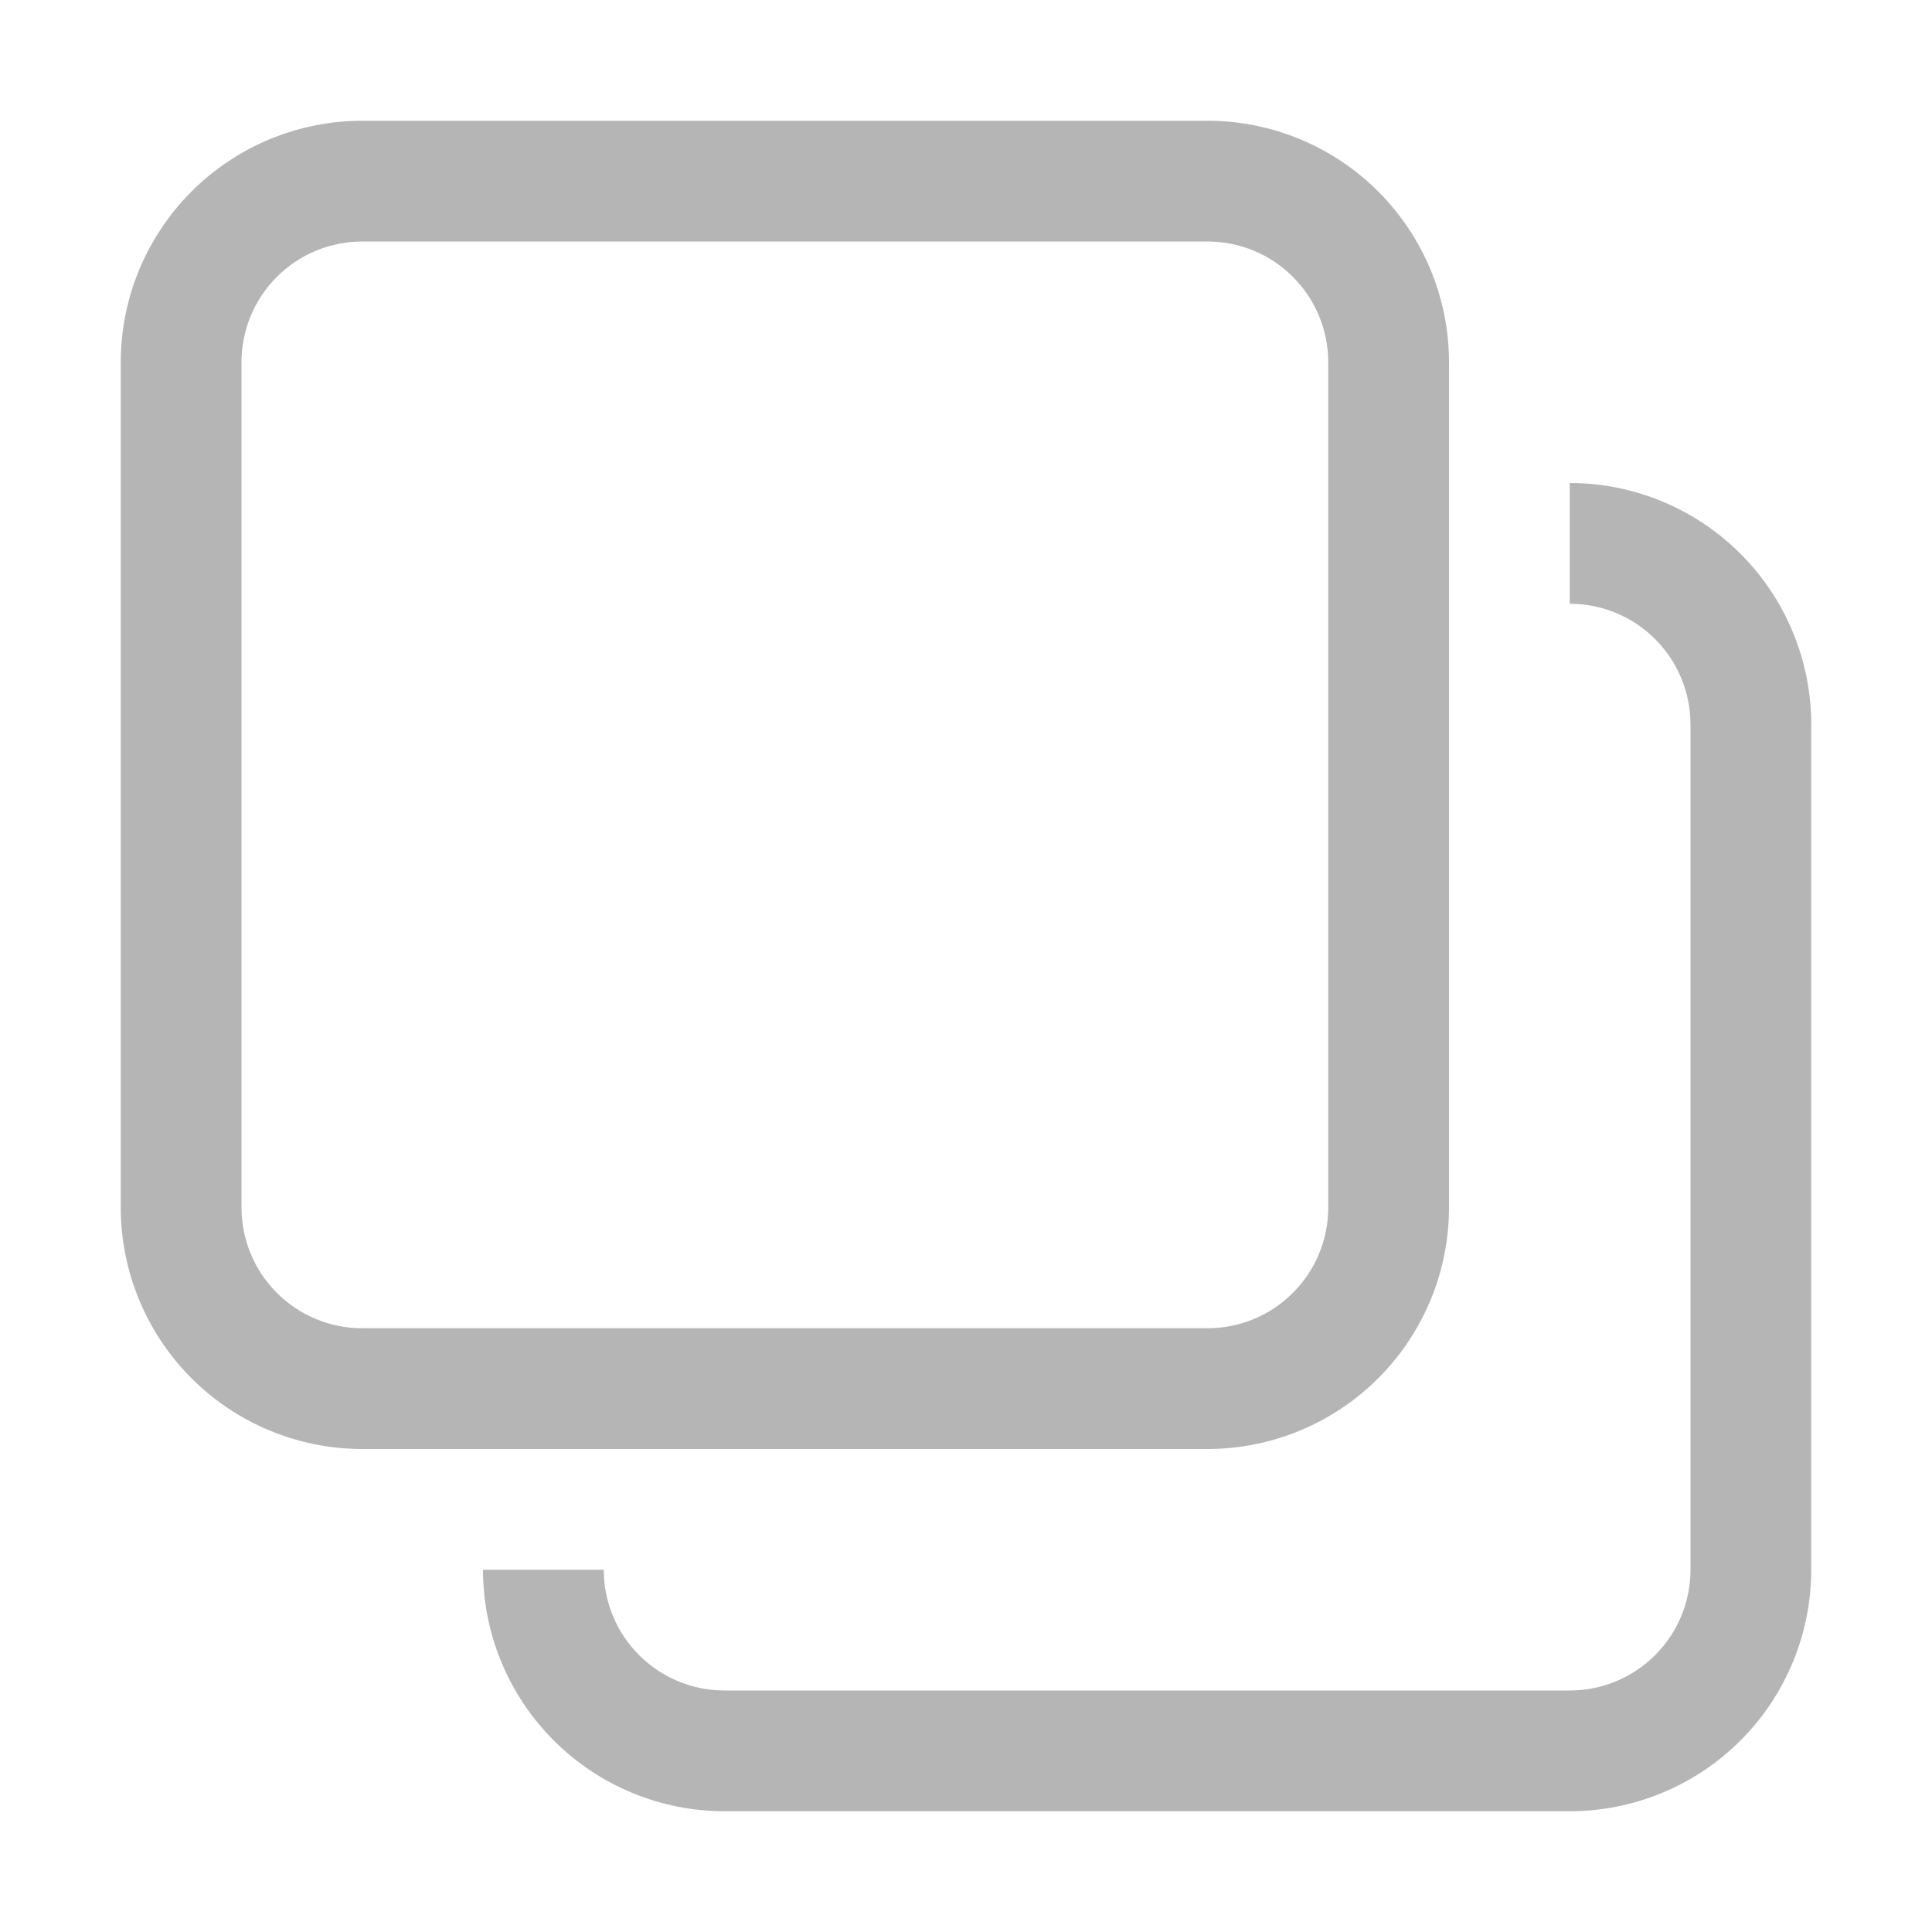
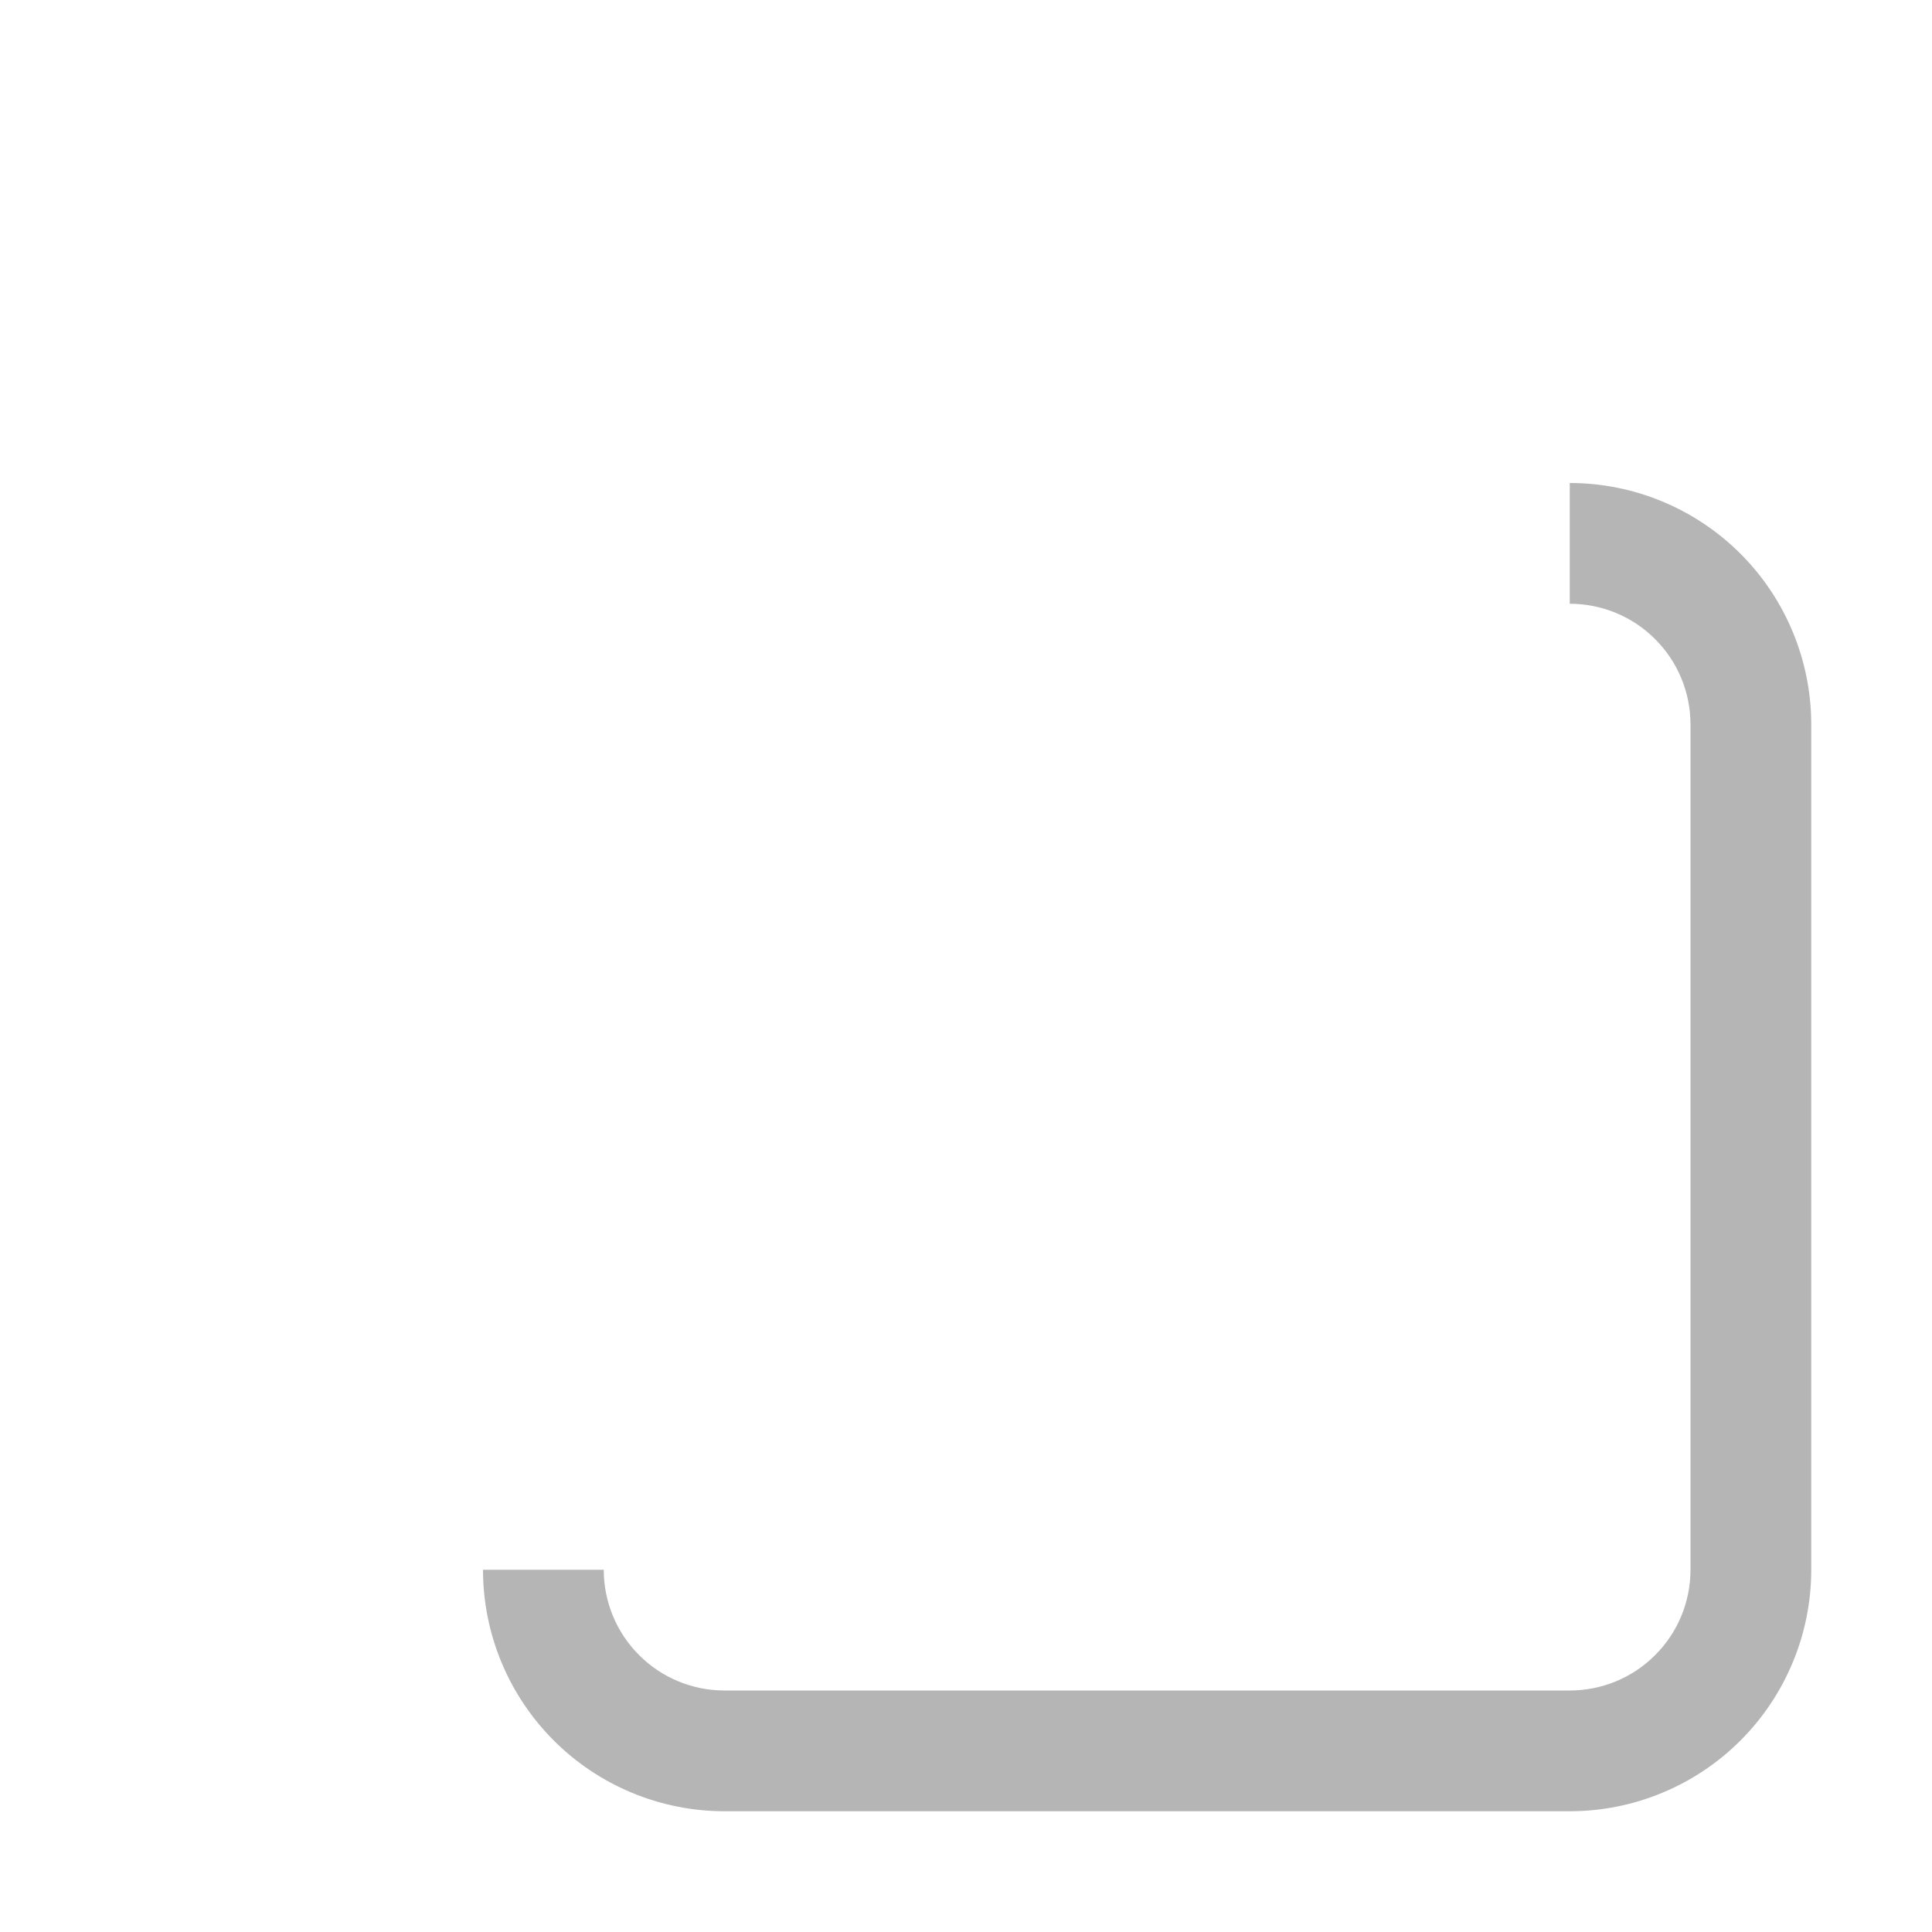
<svg xmlns="http://www.w3.org/2000/svg" width="16" height="16" viewBox="0 0 16 16" fill="none">
  <path d="M4 13C4 13.53 4.211 14.039 4.586 14.414C4.961 14.789 5.47 15 6 15H13C13.53 15 14.039 14.789 14.414 14.414C14.789 14.039 15 13.53 15 13V6C15 5.47 14.789 4.961 14.414 4.586C14.039 4.211 13.53 4 13 4V5C13.265 5 13.52 5.105 13.707 5.293C13.895 5.48 14 5.735 14 6V13C14 13.265 13.895 13.52 13.707 13.707C13.52 13.895 13.265 14 13 14H6C5.735 14 5.48 13.895 5.293 13.707C5.105 13.52 5 13.265 5 13H4Z" fill="black" fill-opacity="0.29" />
-   <path d="M10 2C10.265 2 10.52 2.105 10.707 2.293C10.895 2.48 11 2.735 11 3V10C11 10.265 10.895 10.52 10.707 10.707C10.52 10.895 10.265 11 10 11H3C2.735 11 2.48 10.895 2.293 10.707C2.105 10.52 2 10.265 2 10V3C2 2.735 2.105 2.48 2.293 2.293C2.48 2.105 2.735 2 3 2H10ZM10 1H3C2.47 1 1.961 1.211 1.586 1.586C1.211 1.961 1 2.47 1 3V10C1 10.53 1.211 11.039 1.586 11.414C1.961 11.789 2.47 12 3 12H10C10.53 12 11.039 11.789 11.414 11.414C11.789 11.039 12 10.53 12 10V3C12 2.47 11.789 1.961 11.414 1.586C11.039 1.211 10.53 1 10 1Z" fill="black" fill-opacity="0.29" />
</svg>